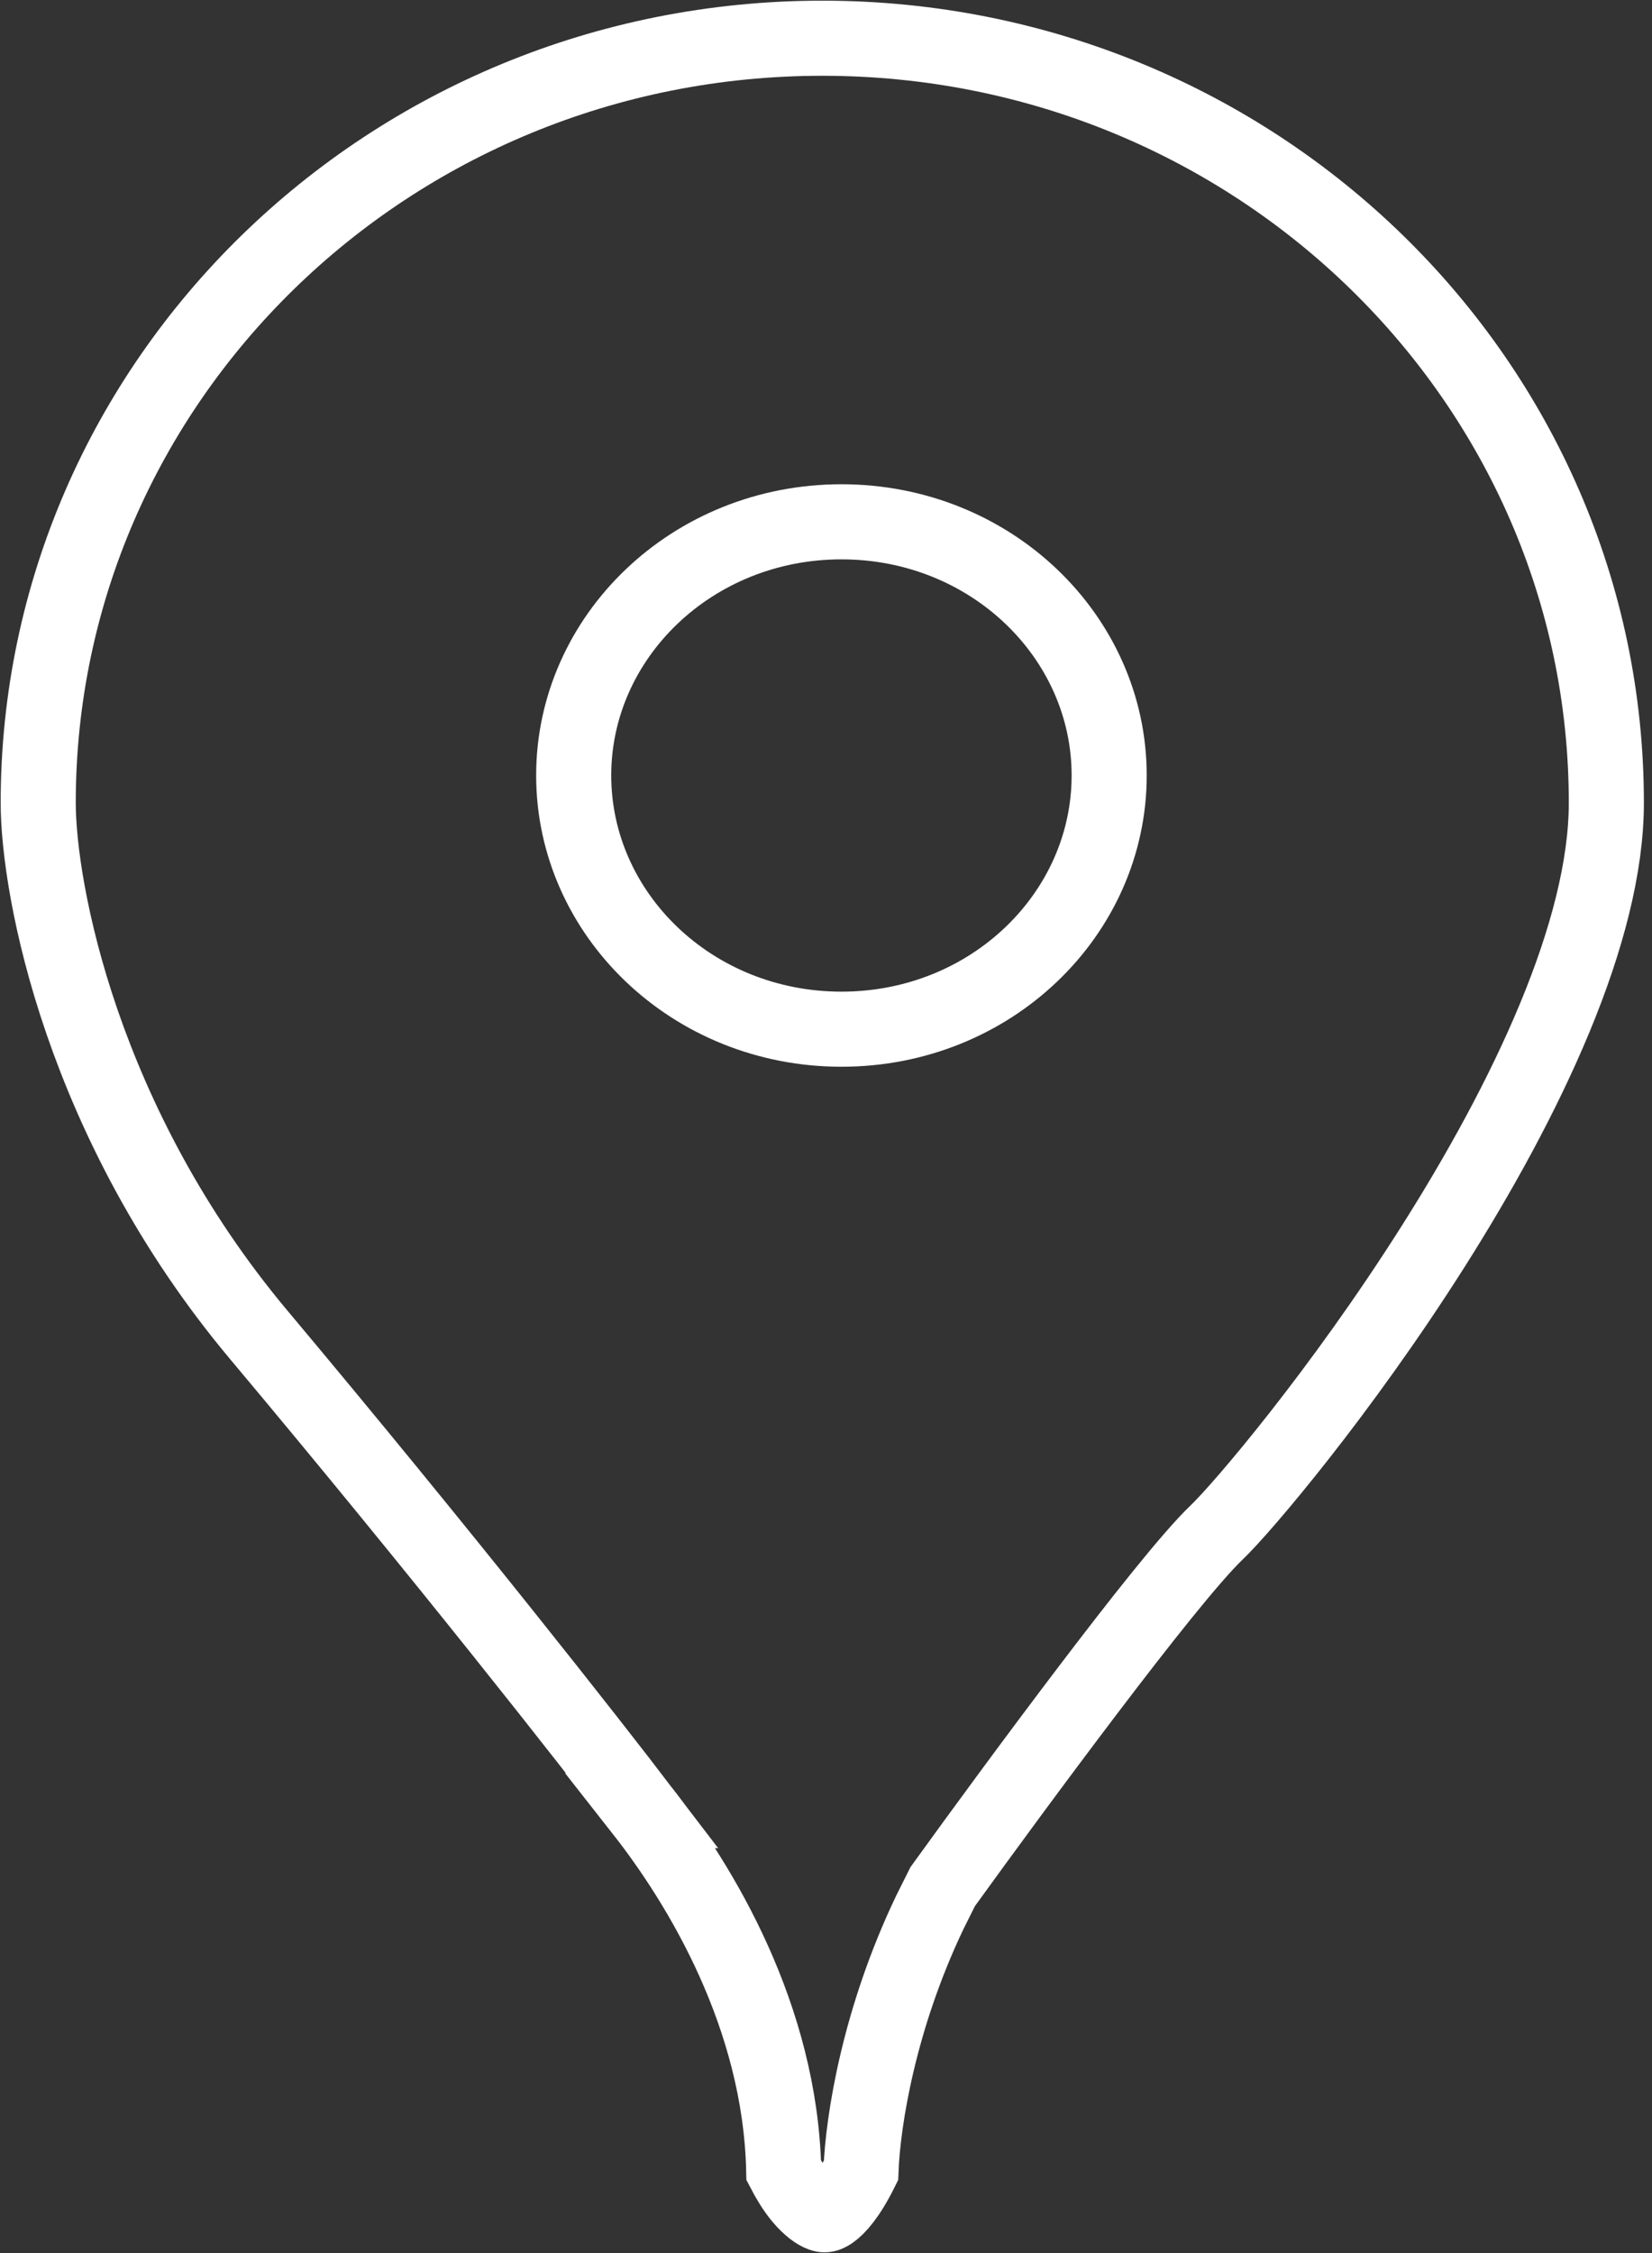
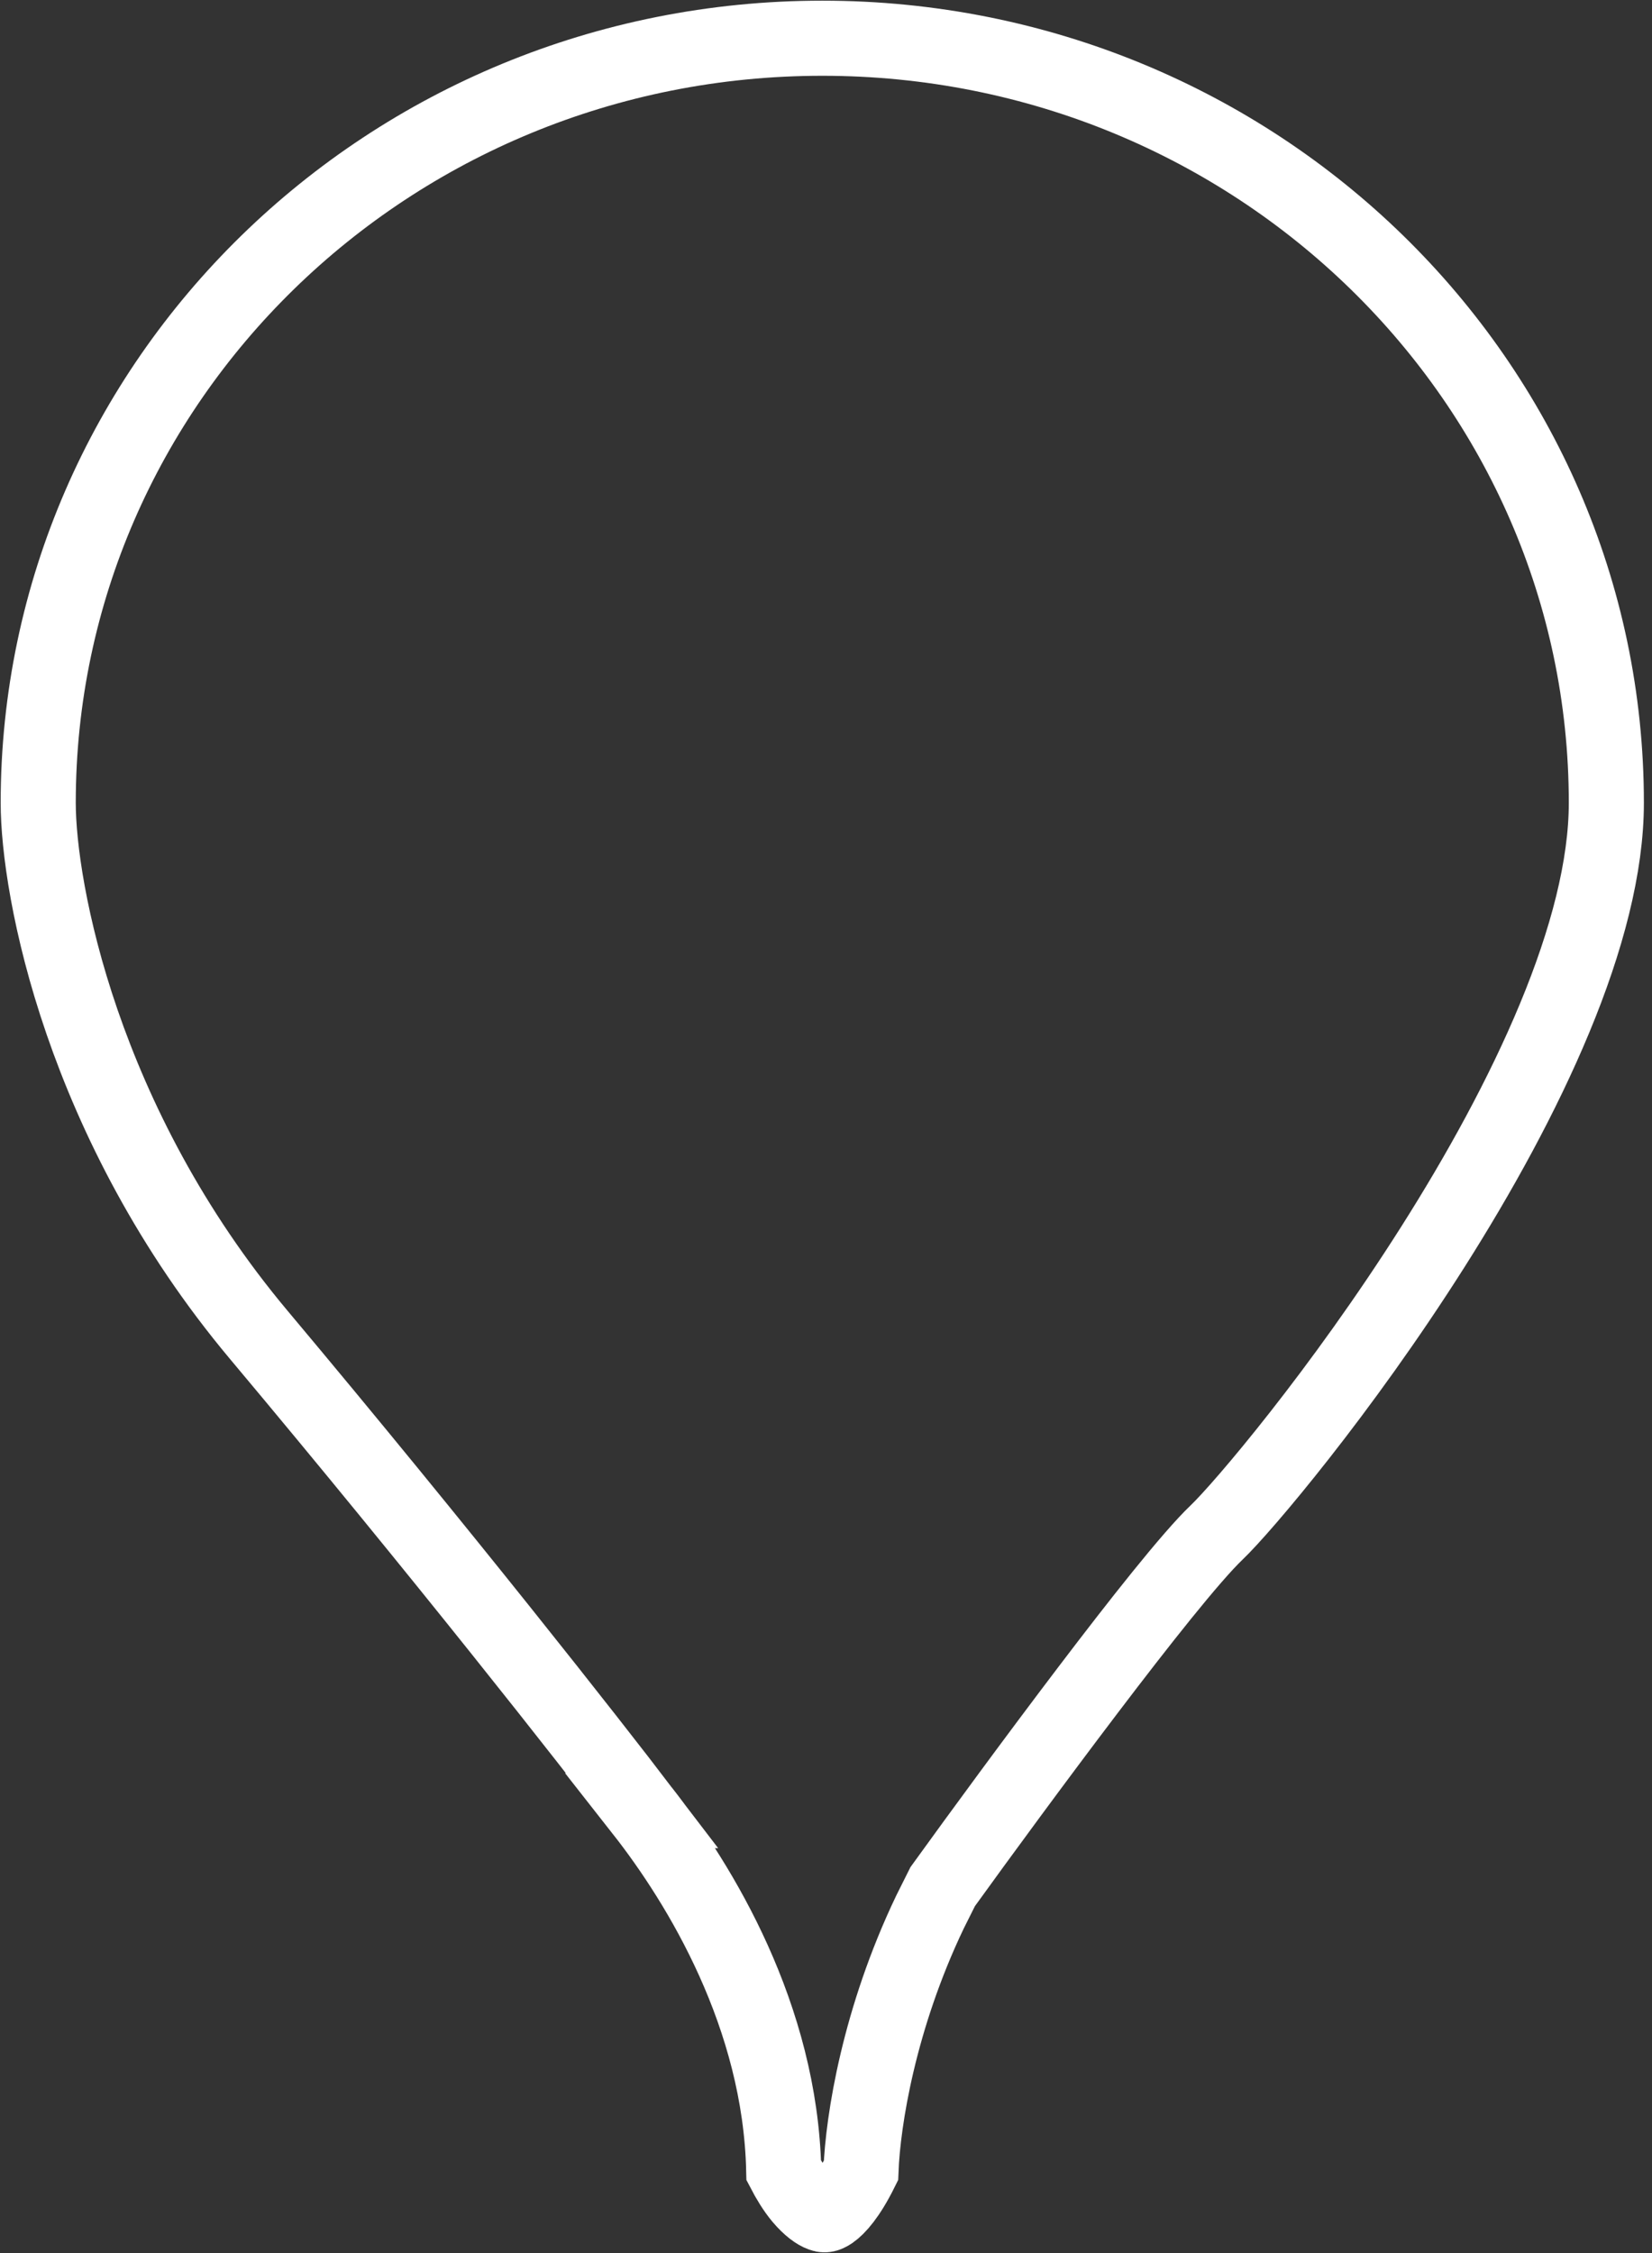
<svg xmlns="http://www.w3.org/2000/svg" width="22" height="30" viewBox="0 0 22 30" fill="none">
  <rect x="0" y="0" width="22" height="30" fill="#333333" stroke="none" />
-   <path d="M11.206 6.948C13.198 6.948 14.771 8.482 14.771 10.325C14.771 12.169 13.198 13.704 11.206 13.704C9.214 13.704 7.64 12.169 7.64 10.325C7.64 8.482 9.214 6.948 11.206 6.948Z" stroke="white" />
  <path d="M10.951 0.509C16.729 0.509 21.392 5.079 21.392 10.69C21.392 11.537 21.133 12.522 20.703 13.557C20.276 14.586 19.695 15.635 19.084 16.599C17.857 18.536 16.544 20.079 16.202 20.405C15.86 20.732 15.174 21.601 14.487 22.506C13.785 23.43 13.044 24.442 12.575 25.092L12.554 25.121L12.385 25.459C11.705 26.88 11.492 28.234 11.466 28.9C11.297 29.241 11.155 29.394 11.067 29.455C10.999 29.501 10.972 29.493 10.941 29.482C10.88 29.461 10.783 29.396 10.669 29.261C10.58 29.154 10.502 29.024 10.437 28.899C10.391 26.85 9.329 25.097 8.553 24.109H8.554C7.87 23.212 5.896 20.695 3.446 17.774C1.086 14.959 0.509 11.839 0.509 10.69C0.509 5.079 5.172 0.509 10.951 0.509Z" stroke="white" />
</svg>